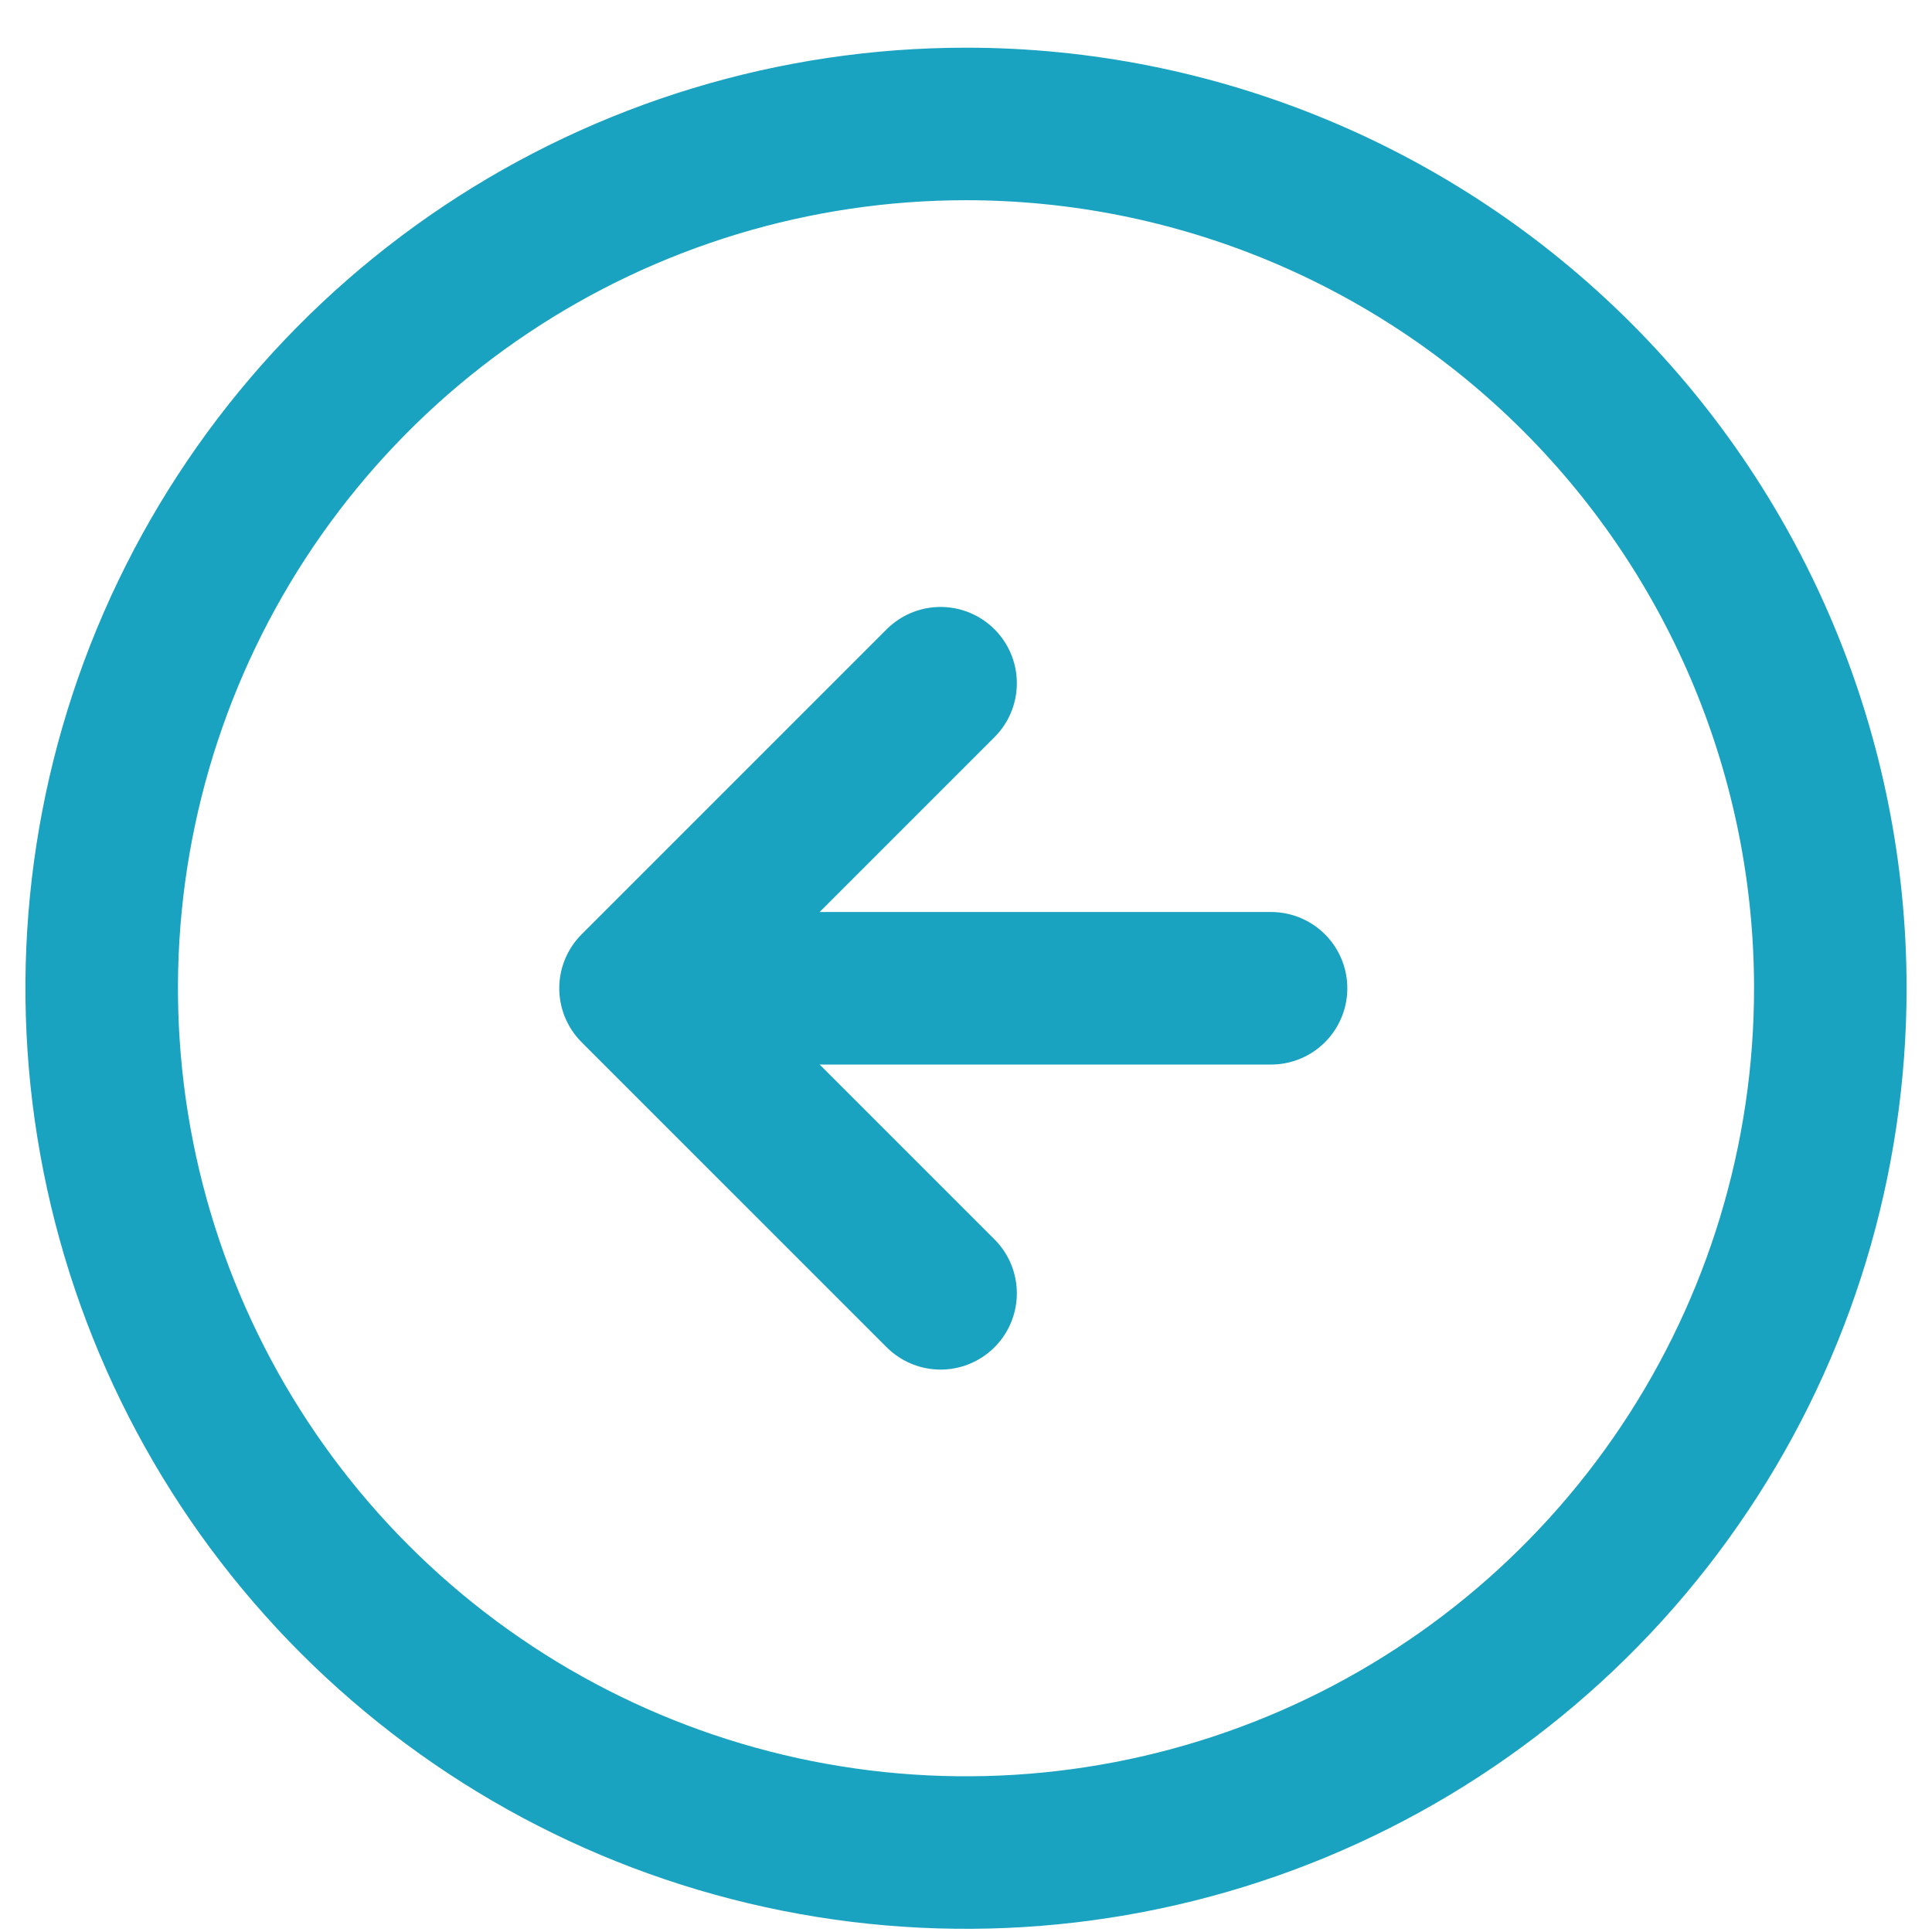
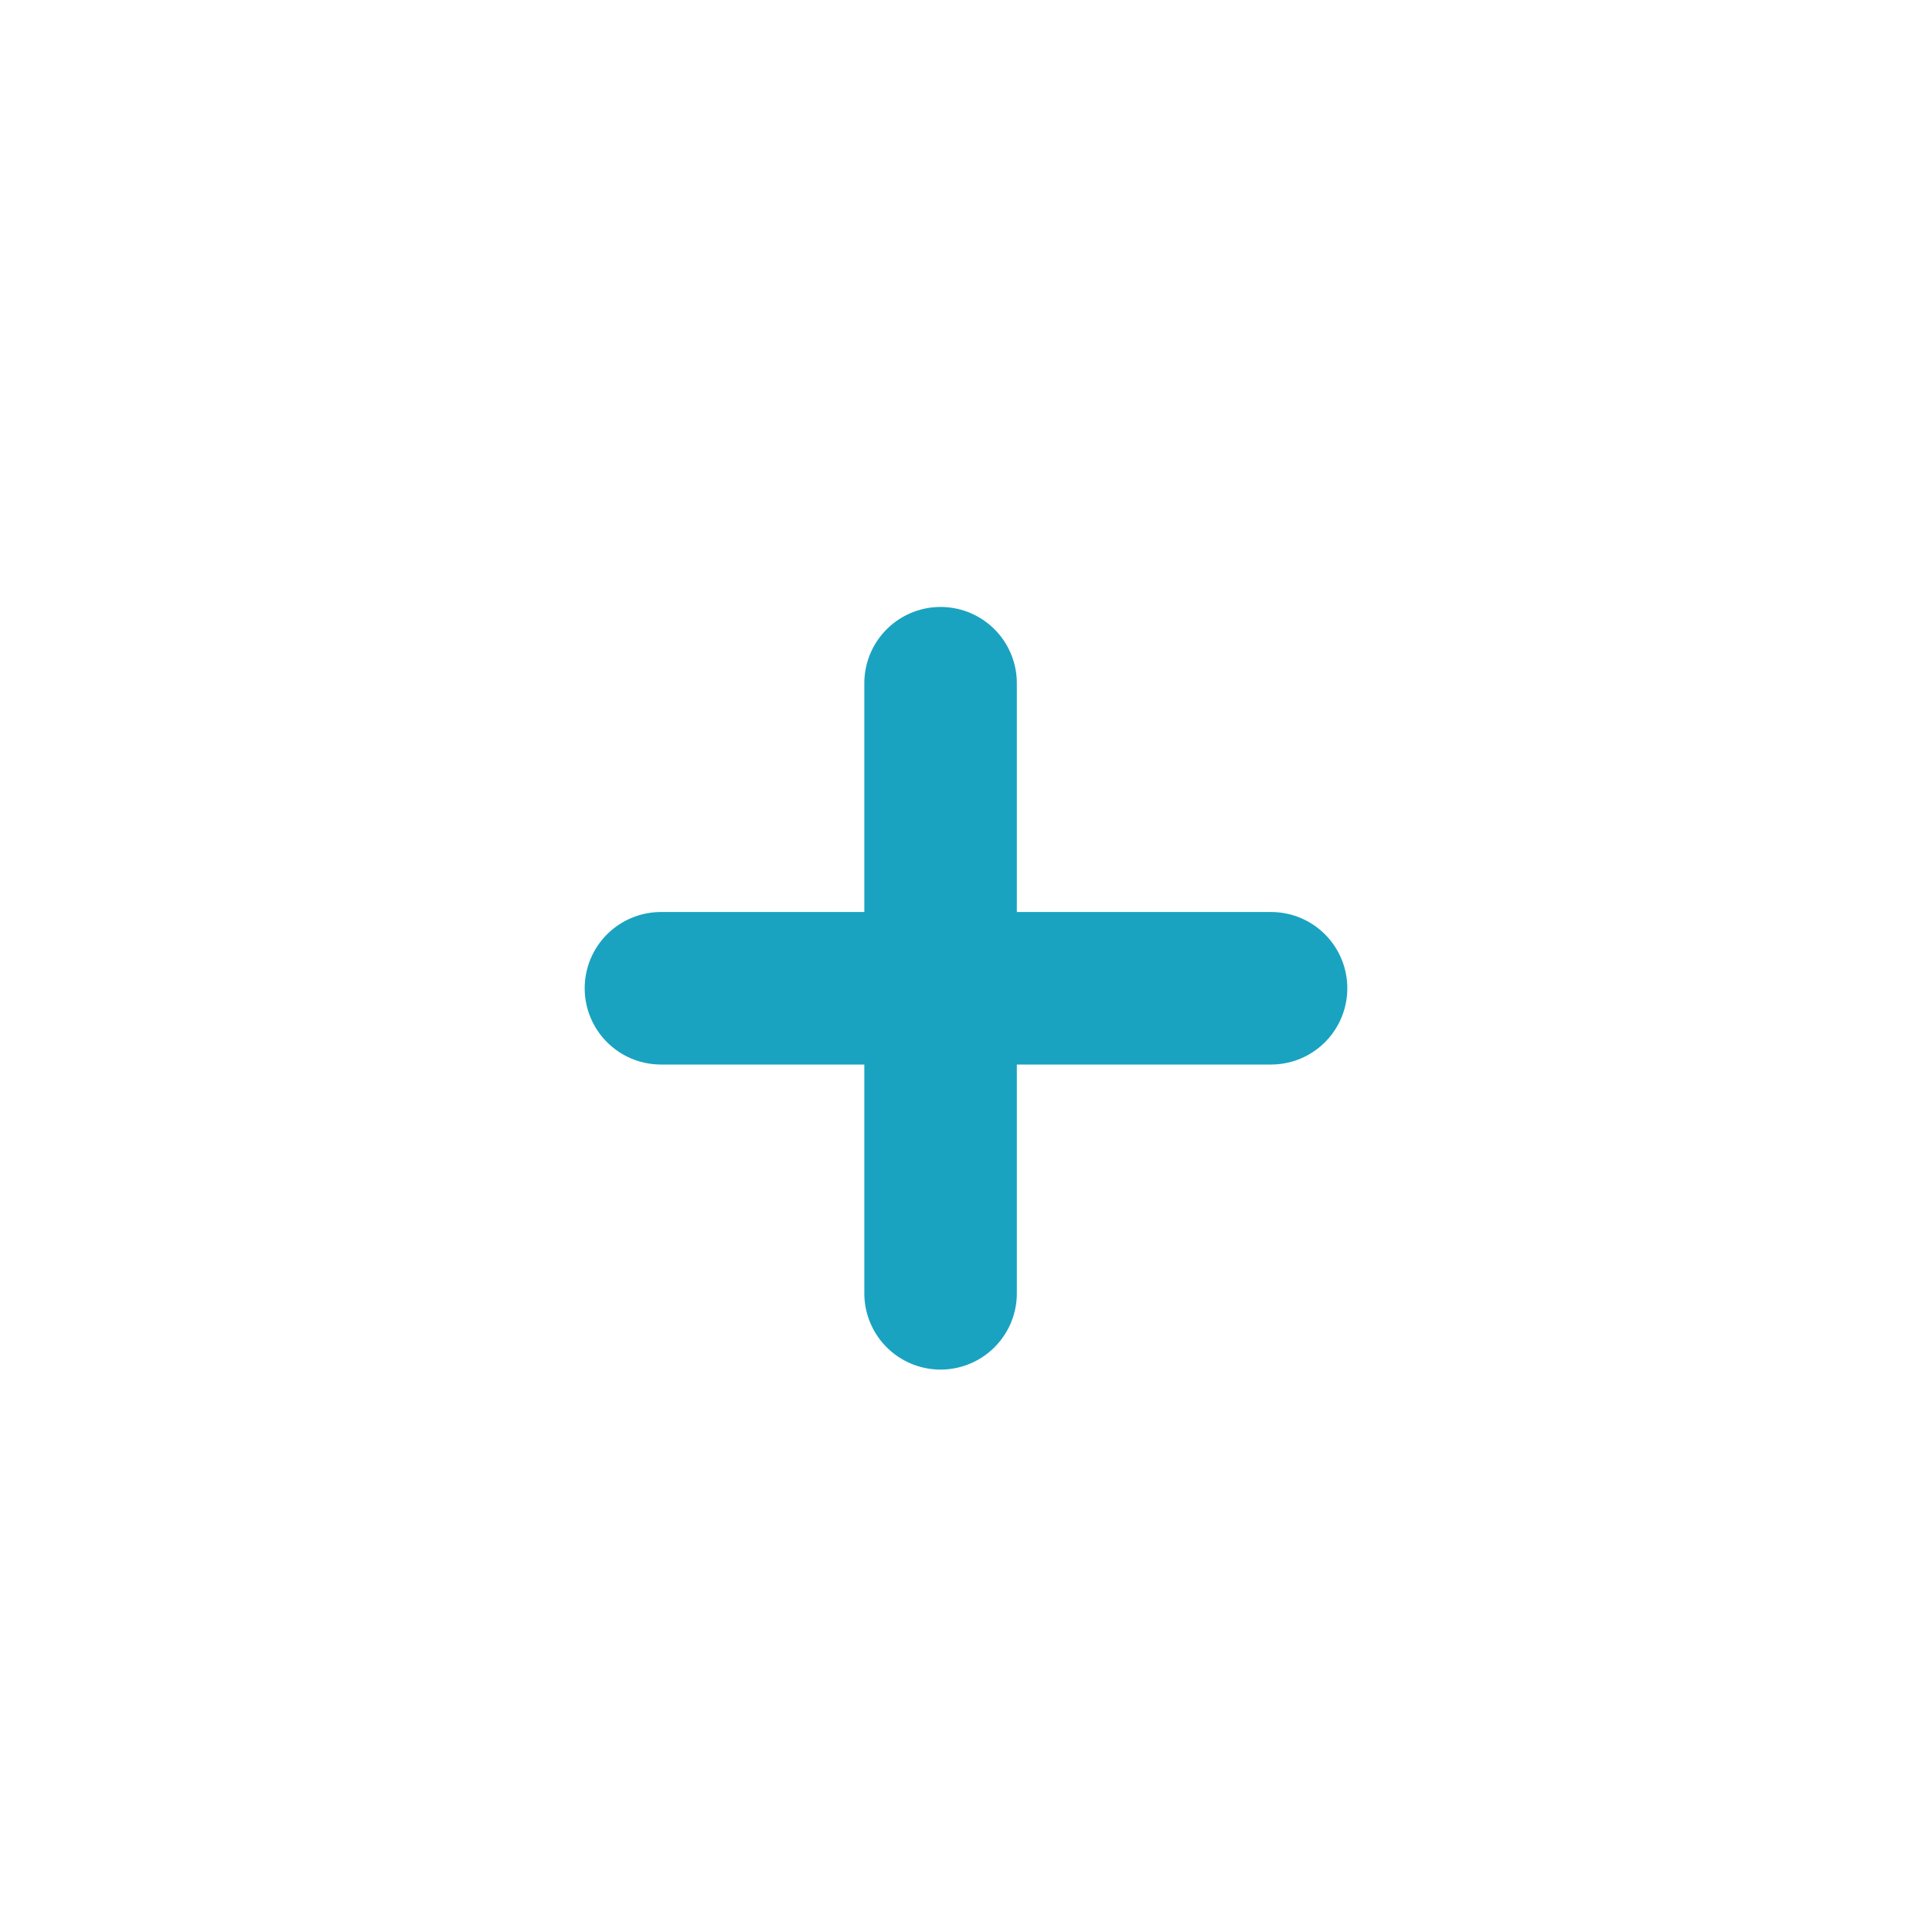
<svg xmlns="http://www.w3.org/2000/svg" width="38" height="38" viewBox="0 0 38 38" fill="none">
-   <path d="M36 19.438C36 22.8 35.003 26.087 33.135 28.882C31.267 31.678 28.612 33.857 25.506 35.144C22.399 36.43 18.981 36.767 15.684 36.111C12.386 35.455 9.357 33.836 6.979 31.458C4.602 29.081 2.983 26.052 2.327 22.754C1.671 19.456 2.007 16.038 3.294 12.932C4.581 9.826 6.76 7.17 9.555 5.303C12.351 3.435 15.638 2.438 19 2.438C23.509 2.438 27.833 4.229 31.021 7.417C34.209 10.605 36 14.929 36 19.438Z" stroke="#19A3C0" stroke-width="3" stroke-linecap="round" stroke-linejoin="round" />
-   <path d="M18.5 13.438L12.5 19.438L18.5 25.438" stroke="#19A3C0" stroke-width="3" stroke-linecap="round" stroke-linejoin="round" />
+   <path d="M18.5 13.438L18.5 25.438" stroke="#19A3C0" stroke-width="3" stroke-linecap="round" stroke-linejoin="round" />
  <path d="M25 19.438H13" stroke="#19A3C0" stroke-width="3" stroke-linecap="round" stroke-linejoin="round" />
</svg>